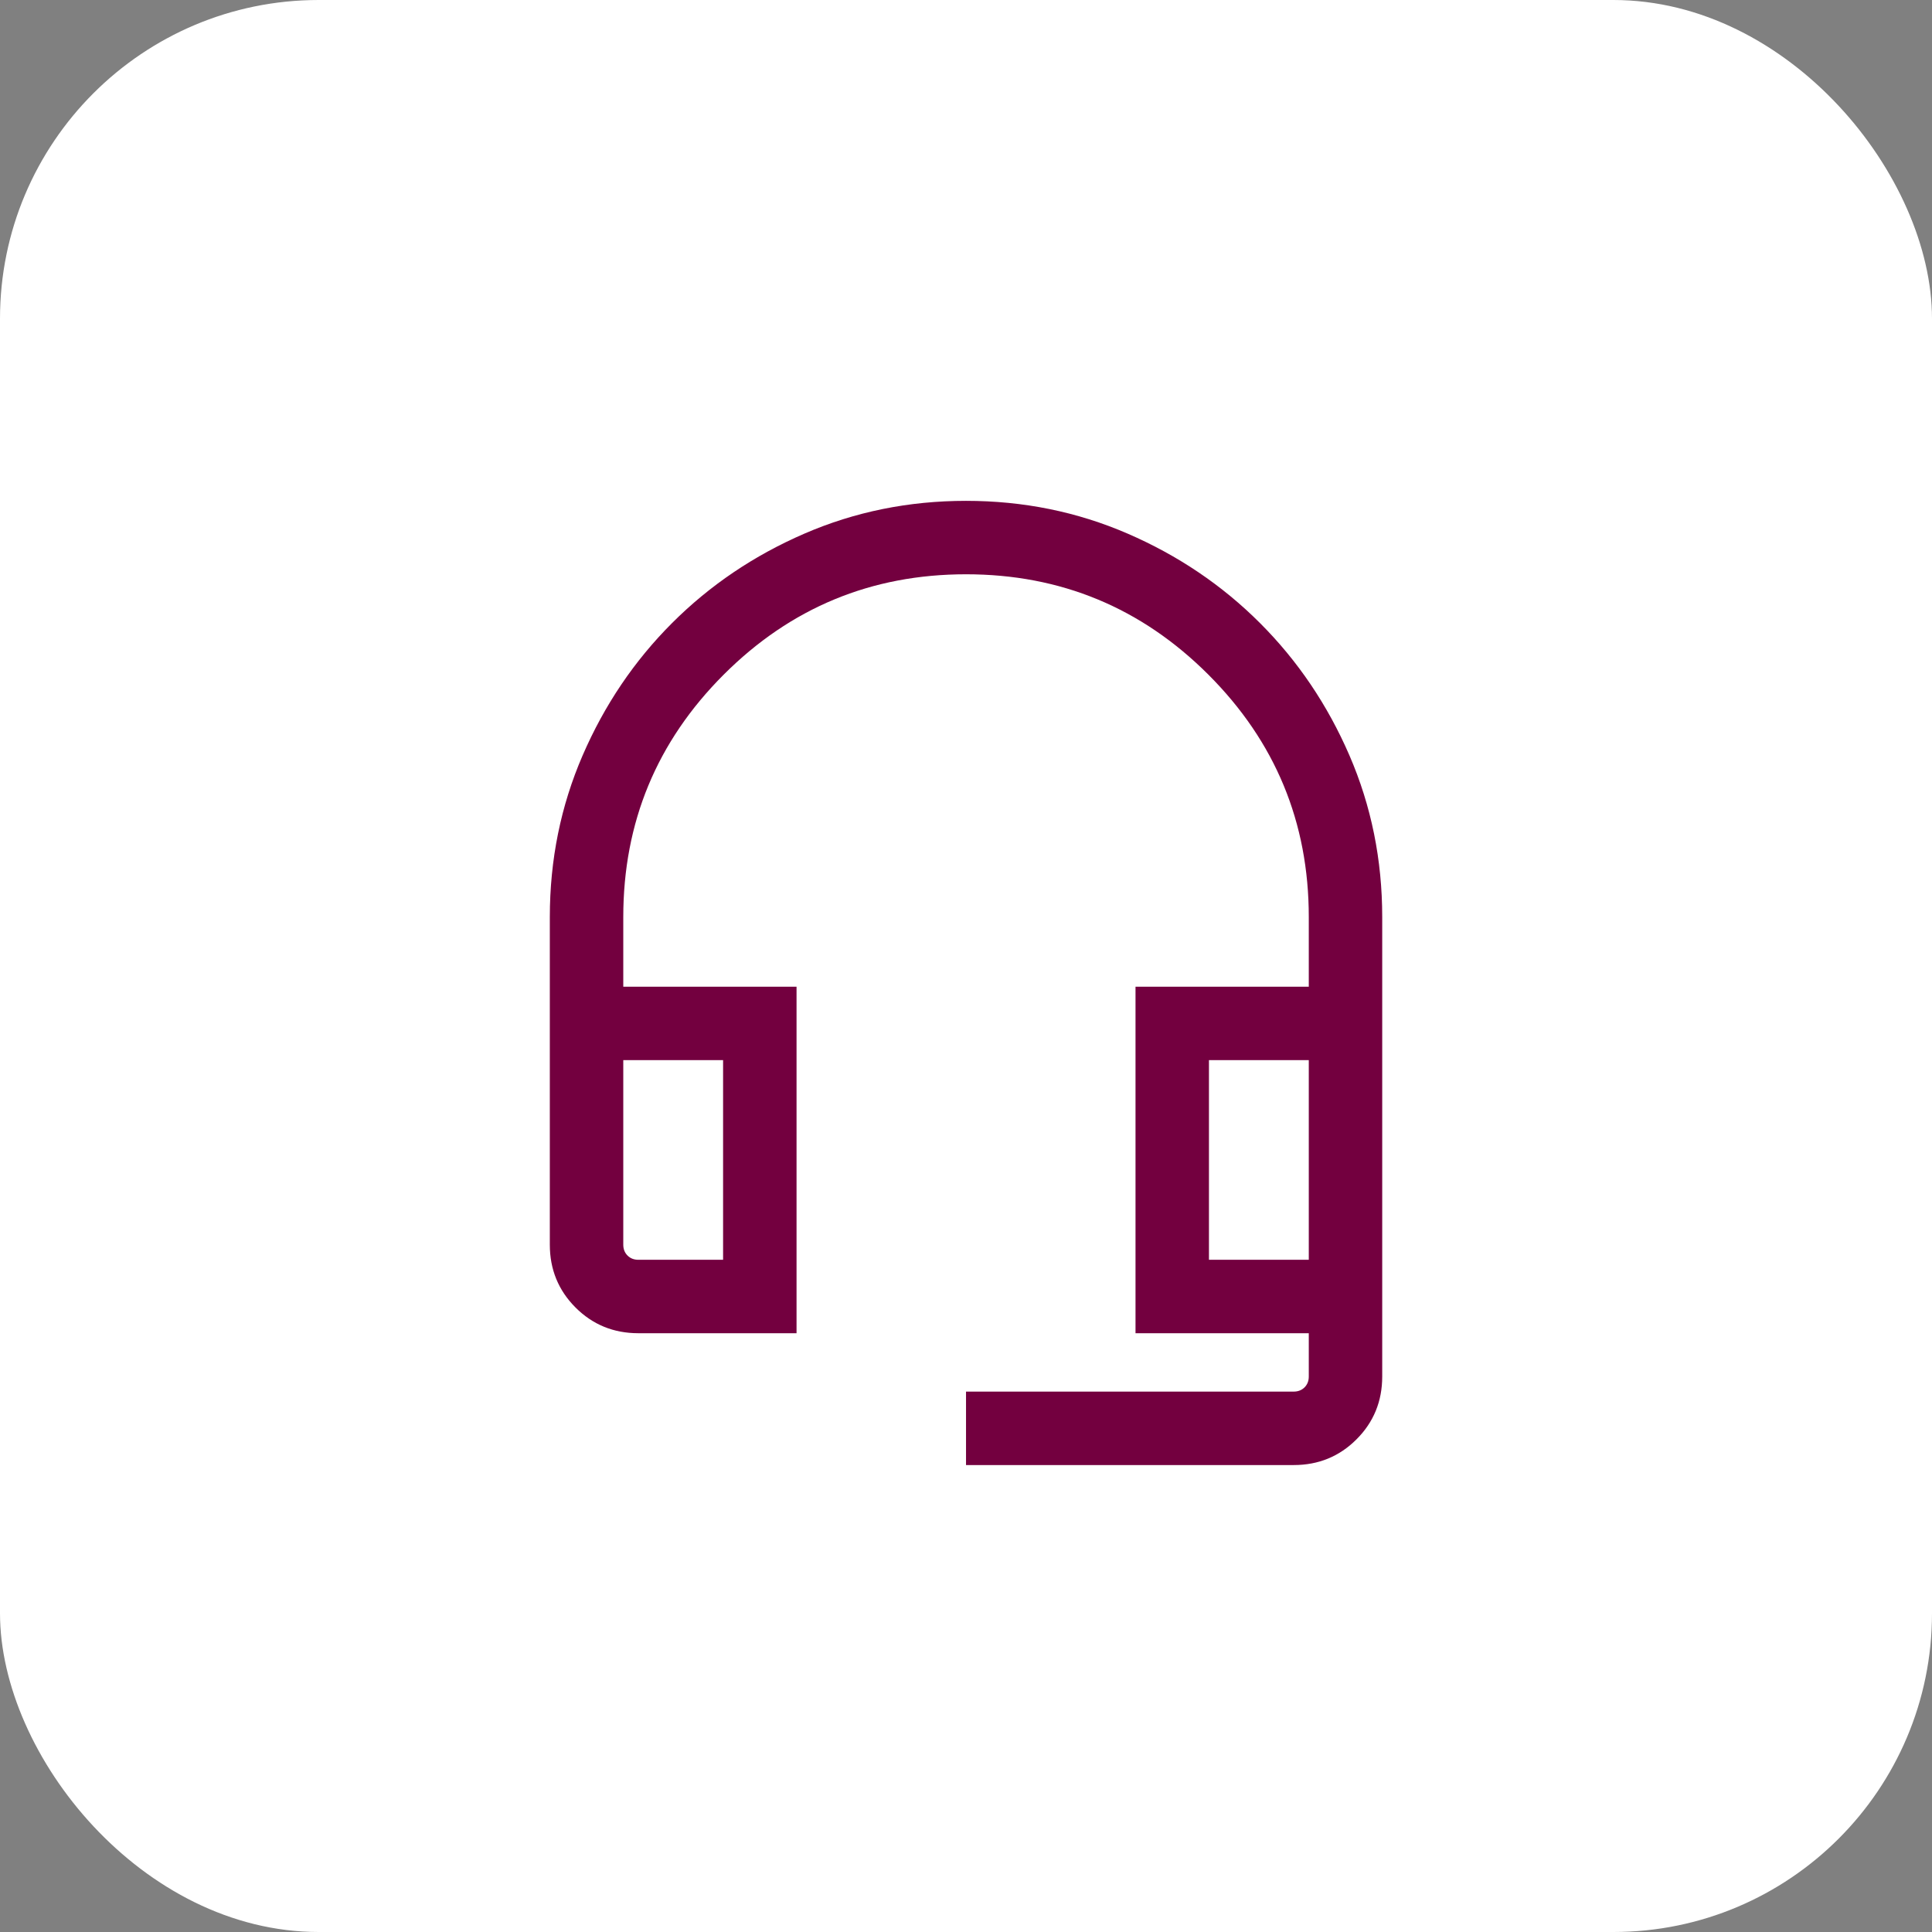
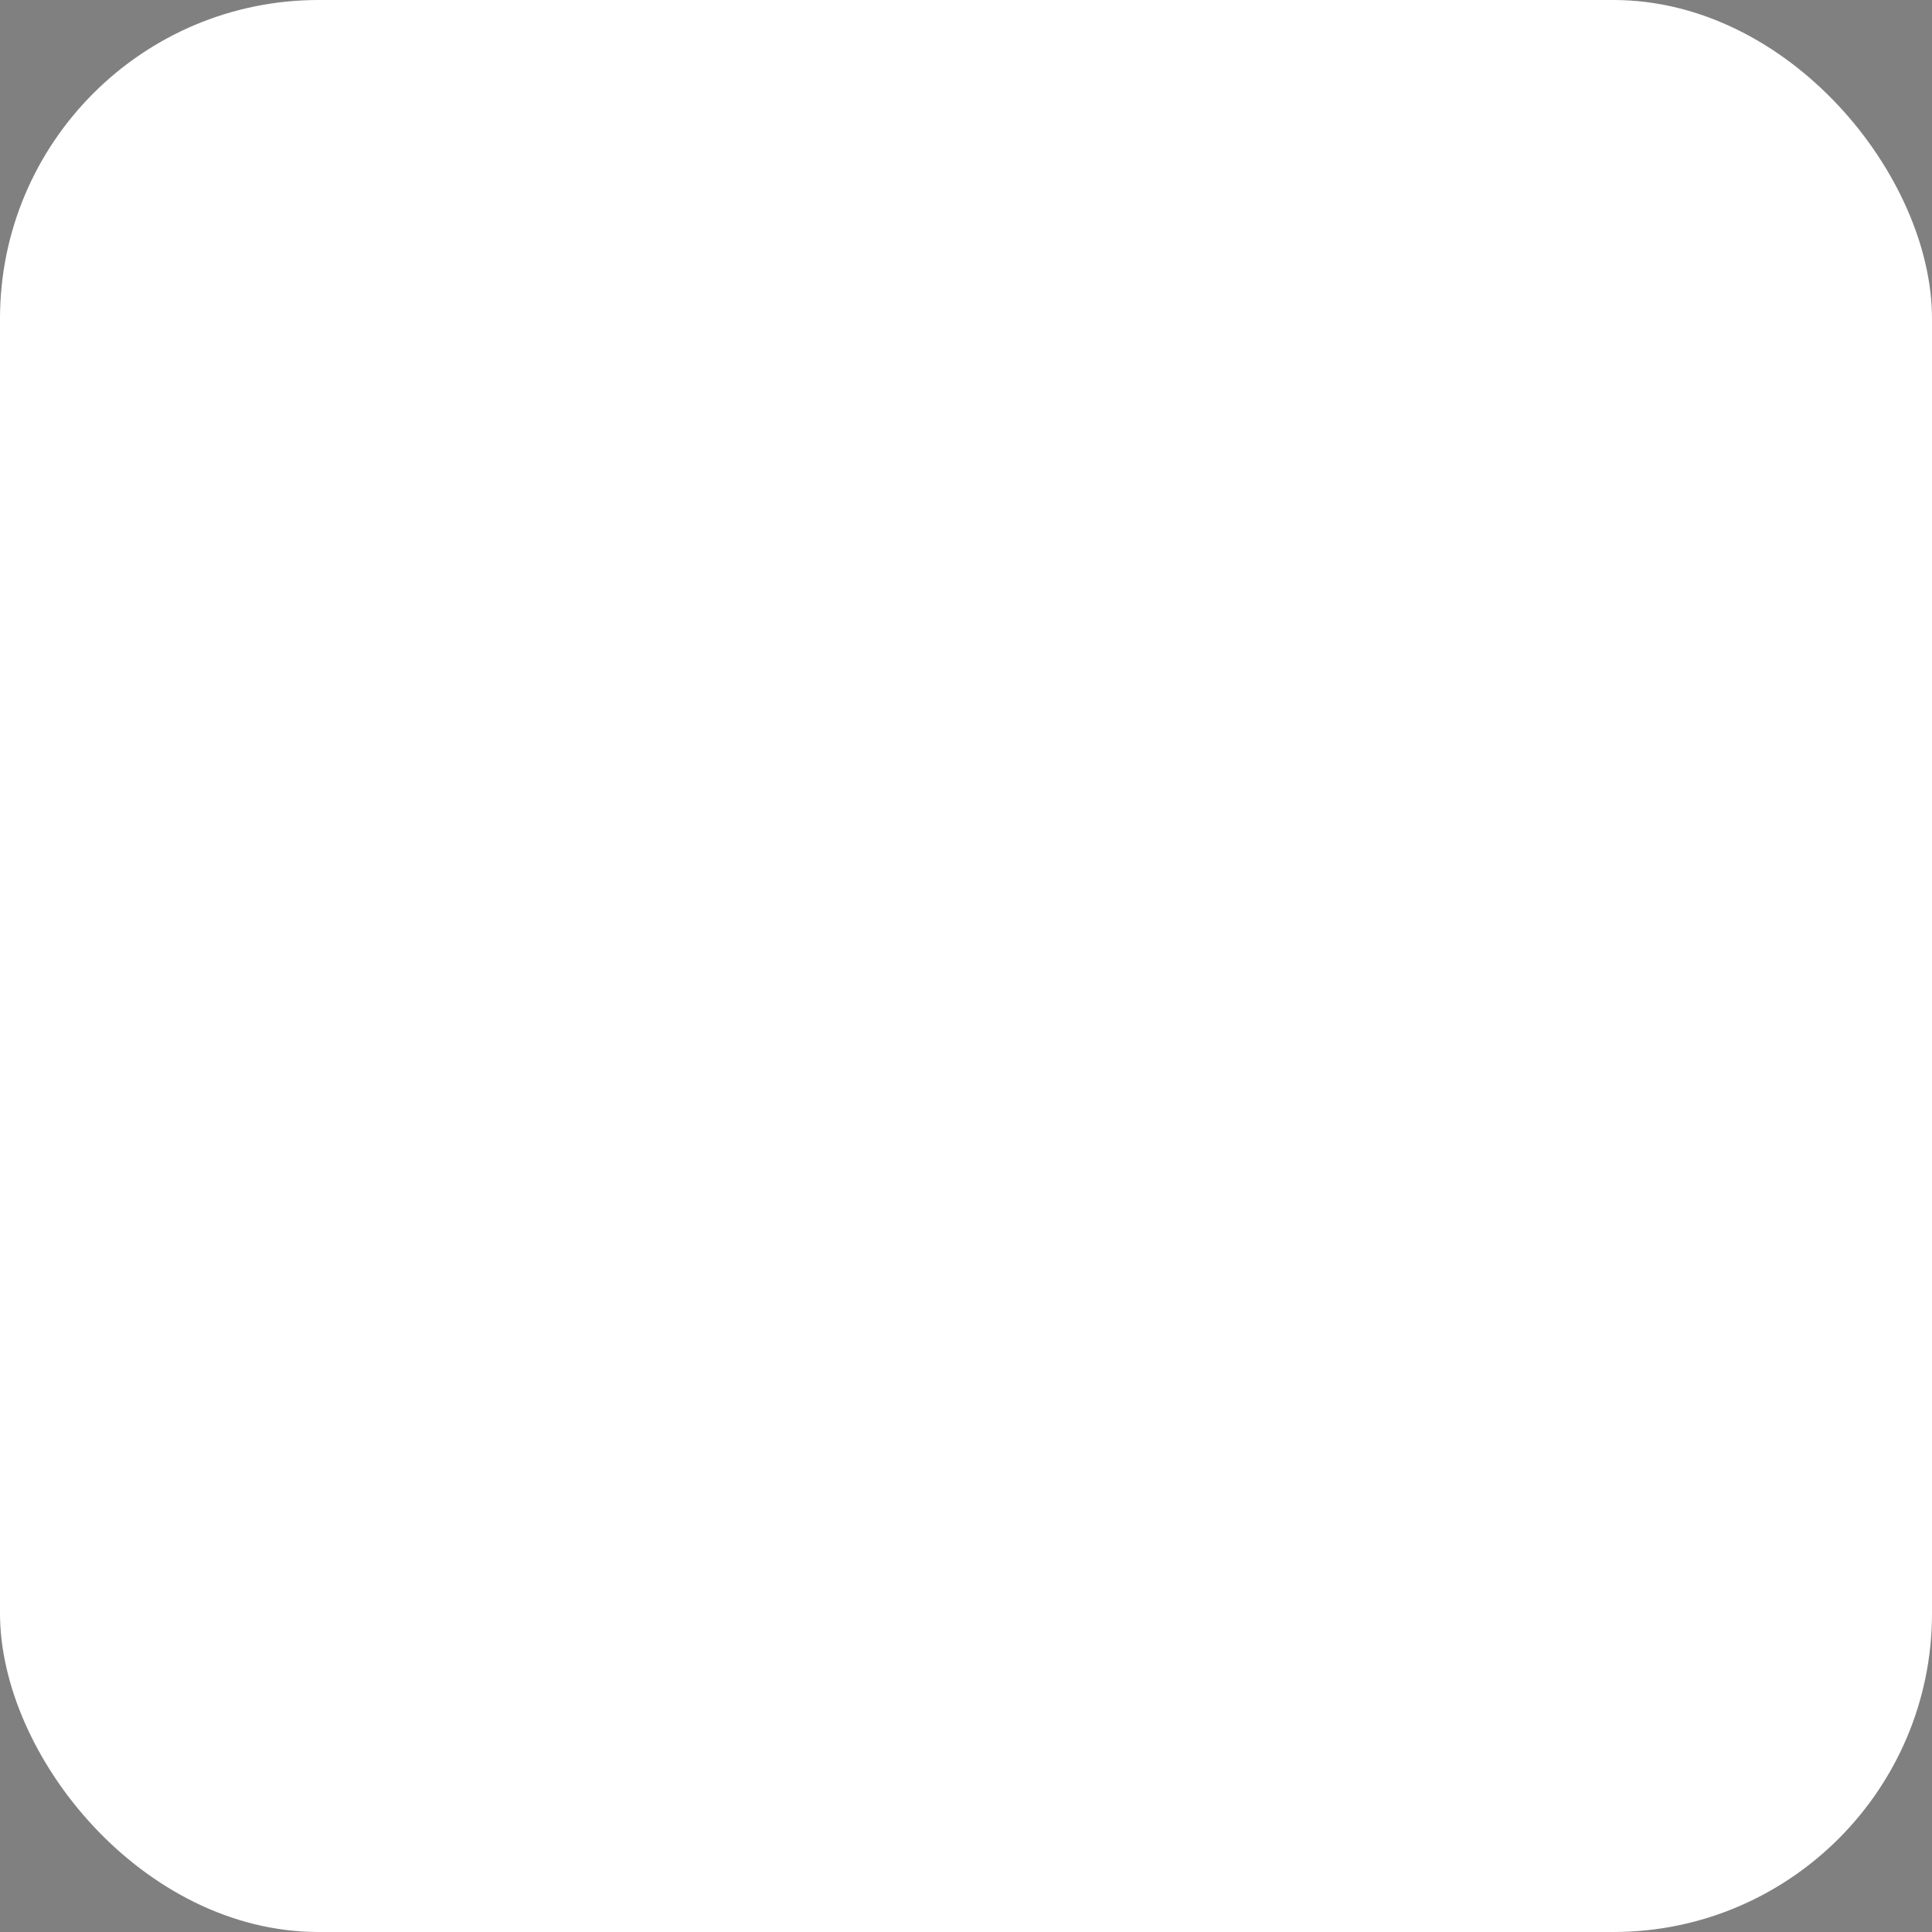
<svg xmlns="http://www.w3.org/2000/svg" width="97" height="97" viewBox="0 0 97 97" fill="none">
  <rect x="0" y="0" width="97" height="97" fill="#808080" stroke="none" />
  <rect width="97" height="97" rx="16" fill="white" />
  <mask id="mask0_3204_1135" style="mask-type:alpha" maskUnits="userSpaceOnUse" x="19" y="19" width="59" height="59">
-     <rect x="19" y="19" width="59" height="59" fill="#D9D9D9" />
-   </mask>
+     </mask>
  <g mask="url(#mask0_3204_1135)">
-     <path d="M48.501 73.556V69.868H64.953C65.174 69.868 65.355 69.797 65.497 69.656C65.639 69.514 65.71 69.333 65.71 69.112V66.937H57.011V49.54H65.71V46.042C65.71 41.289 64.03 37.233 60.67 33.873C57.31 30.513 53.254 28.833 48.501 28.833C43.748 28.833 39.692 30.513 36.333 33.873C32.973 37.233 31.293 41.289 31.293 46.042V49.54H39.992V66.937H32.05C30.808 66.937 29.756 66.507 28.896 65.647C28.036 64.786 27.605 63.735 27.605 62.493V46.042C27.605 43.167 28.154 40.463 29.251 37.929C30.348 35.395 31.845 33.179 33.742 31.282C35.639 29.385 37.855 27.888 40.389 26.791C42.923 25.694 45.627 25.146 48.501 25.146C51.376 25.146 54.08 25.694 56.614 26.791C59.148 27.888 61.364 29.385 63.261 31.282C65.158 33.179 66.655 35.395 67.752 37.929C68.849 40.463 69.397 43.167 69.397 46.042V69.112C69.397 70.354 68.967 71.405 68.106 72.265C67.246 73.126 66.195 73.556 64.953 73.556H48.501ZM32.05 63.25H36.304V53.227H31.293V62.493C31.293 62.714 31.364 62.895 31.506 63.037C31.647 63.179 31.829 63.25 32.05 63.25ZM60.698 63.25H65.71V53.227H60.698V63.25Z" fill="#73003F" />
-   </g>
+     </g>
</svg>